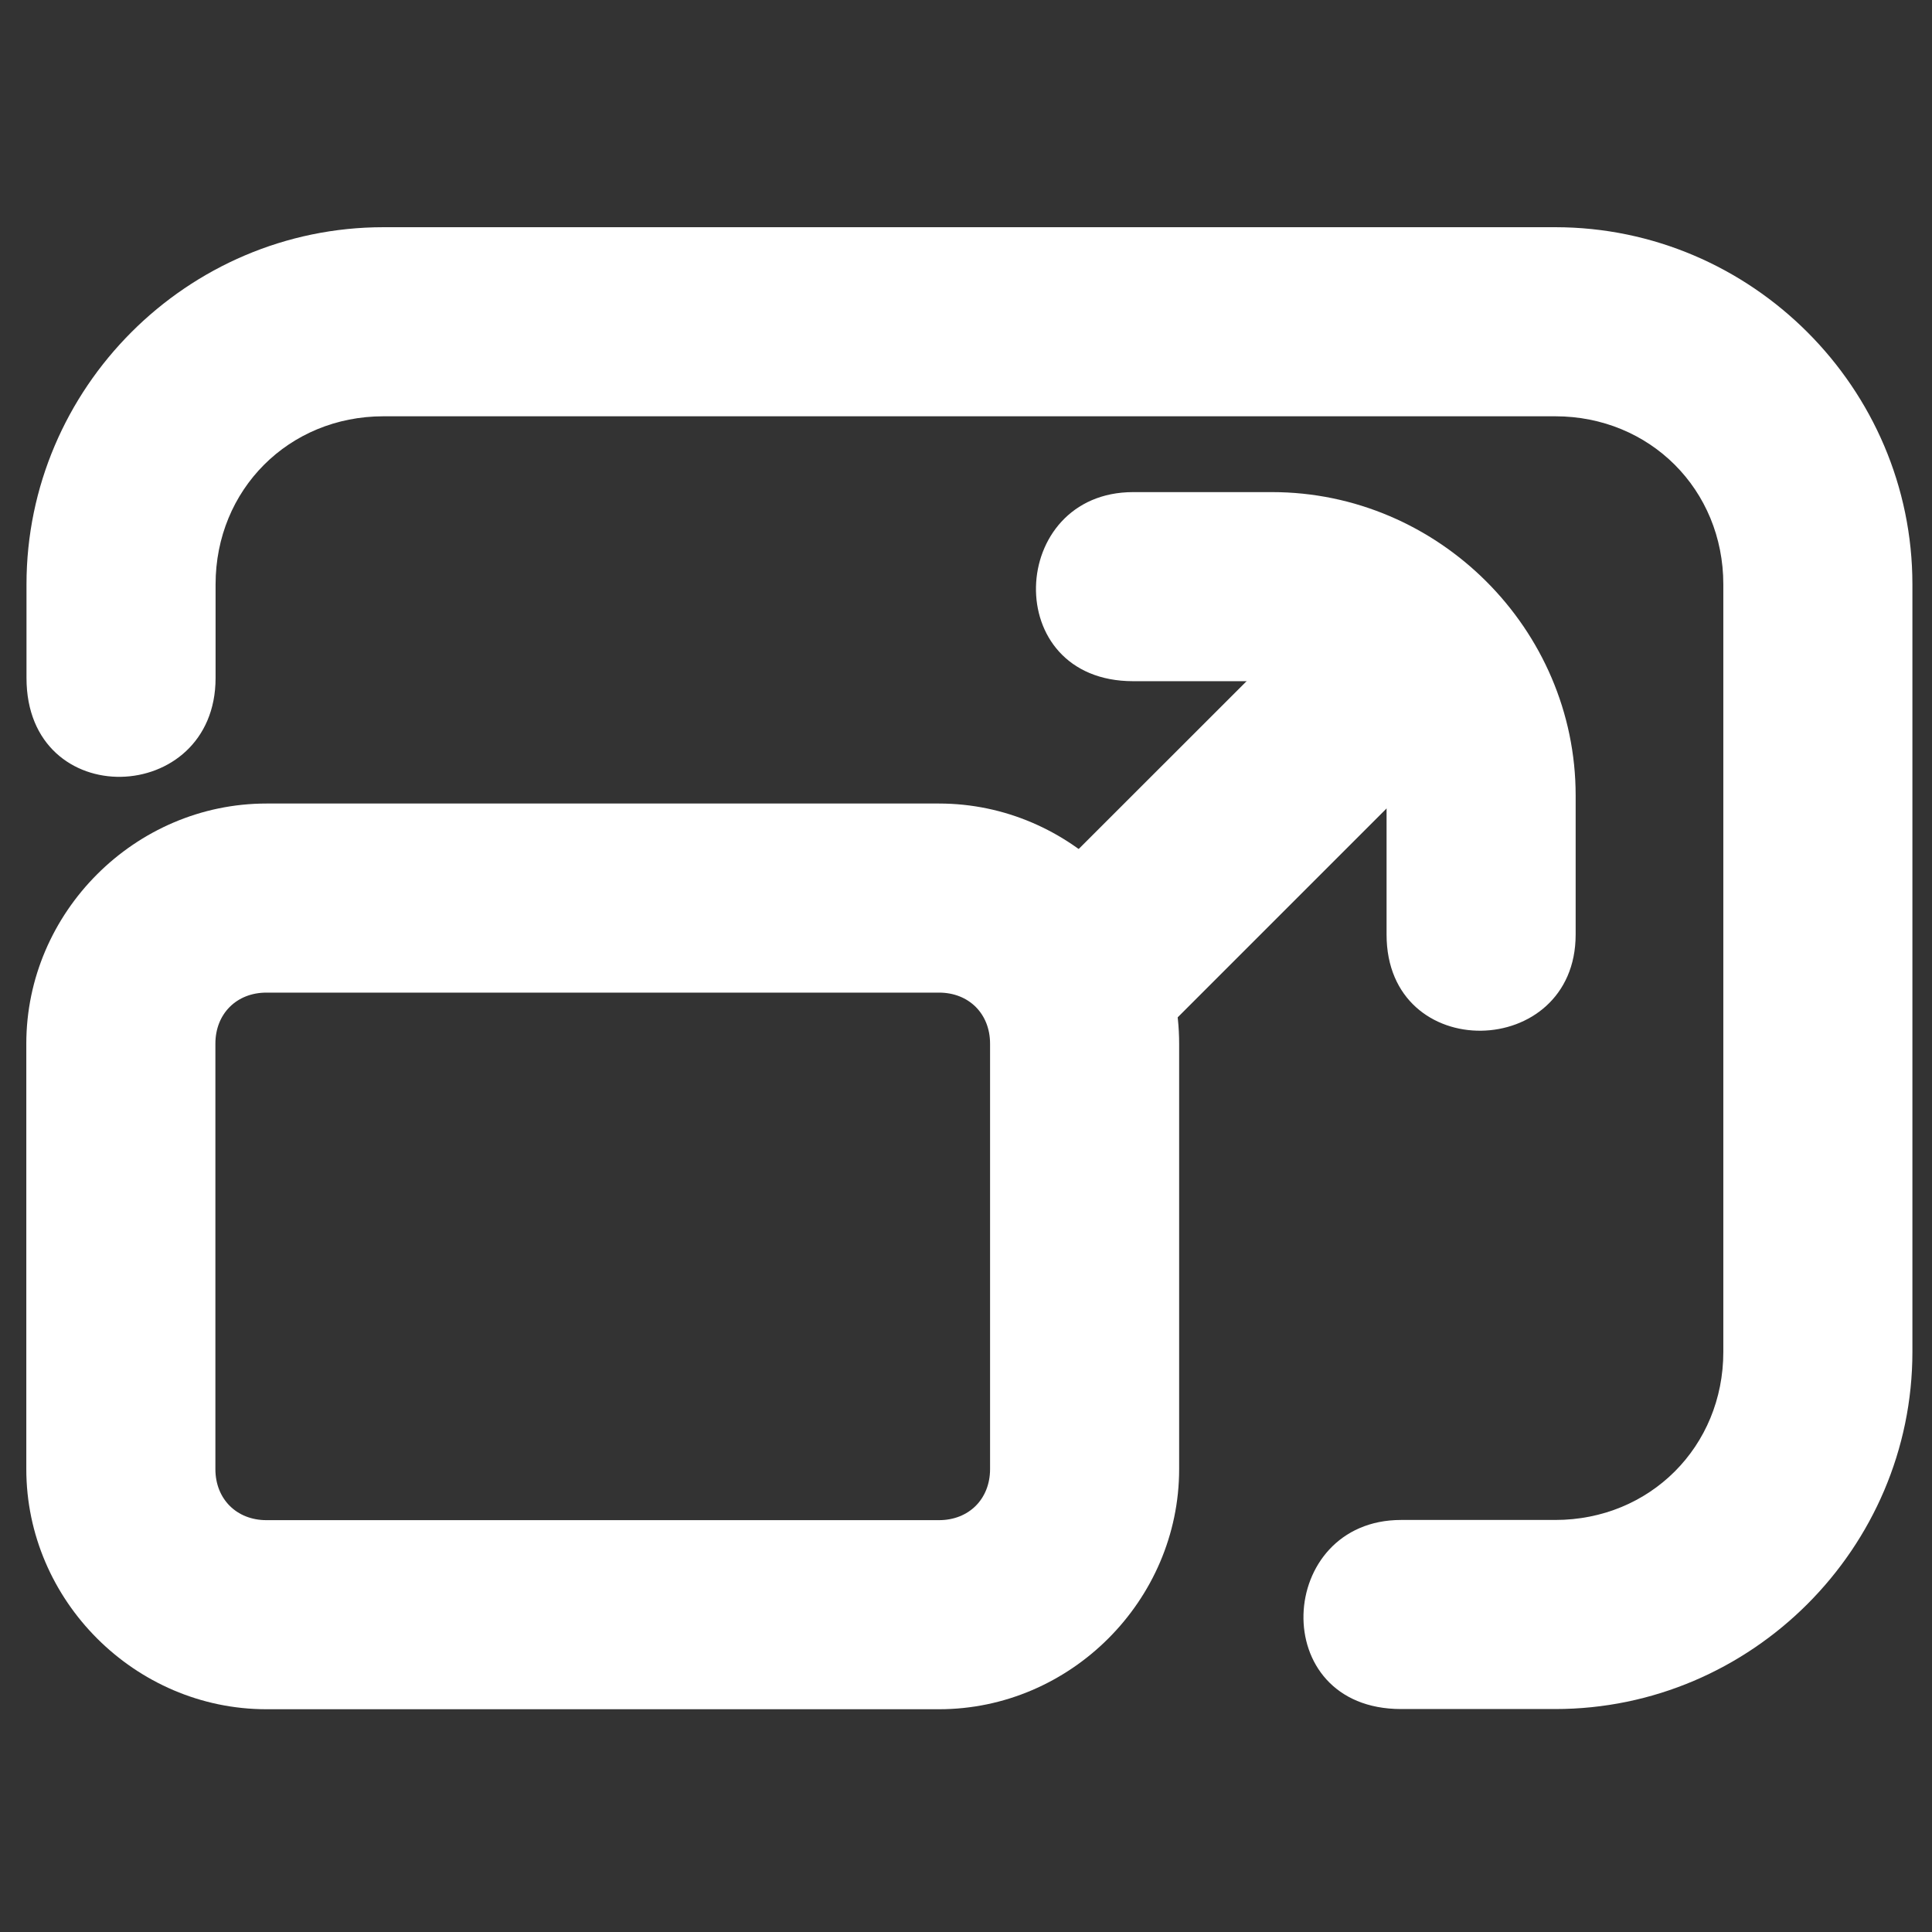
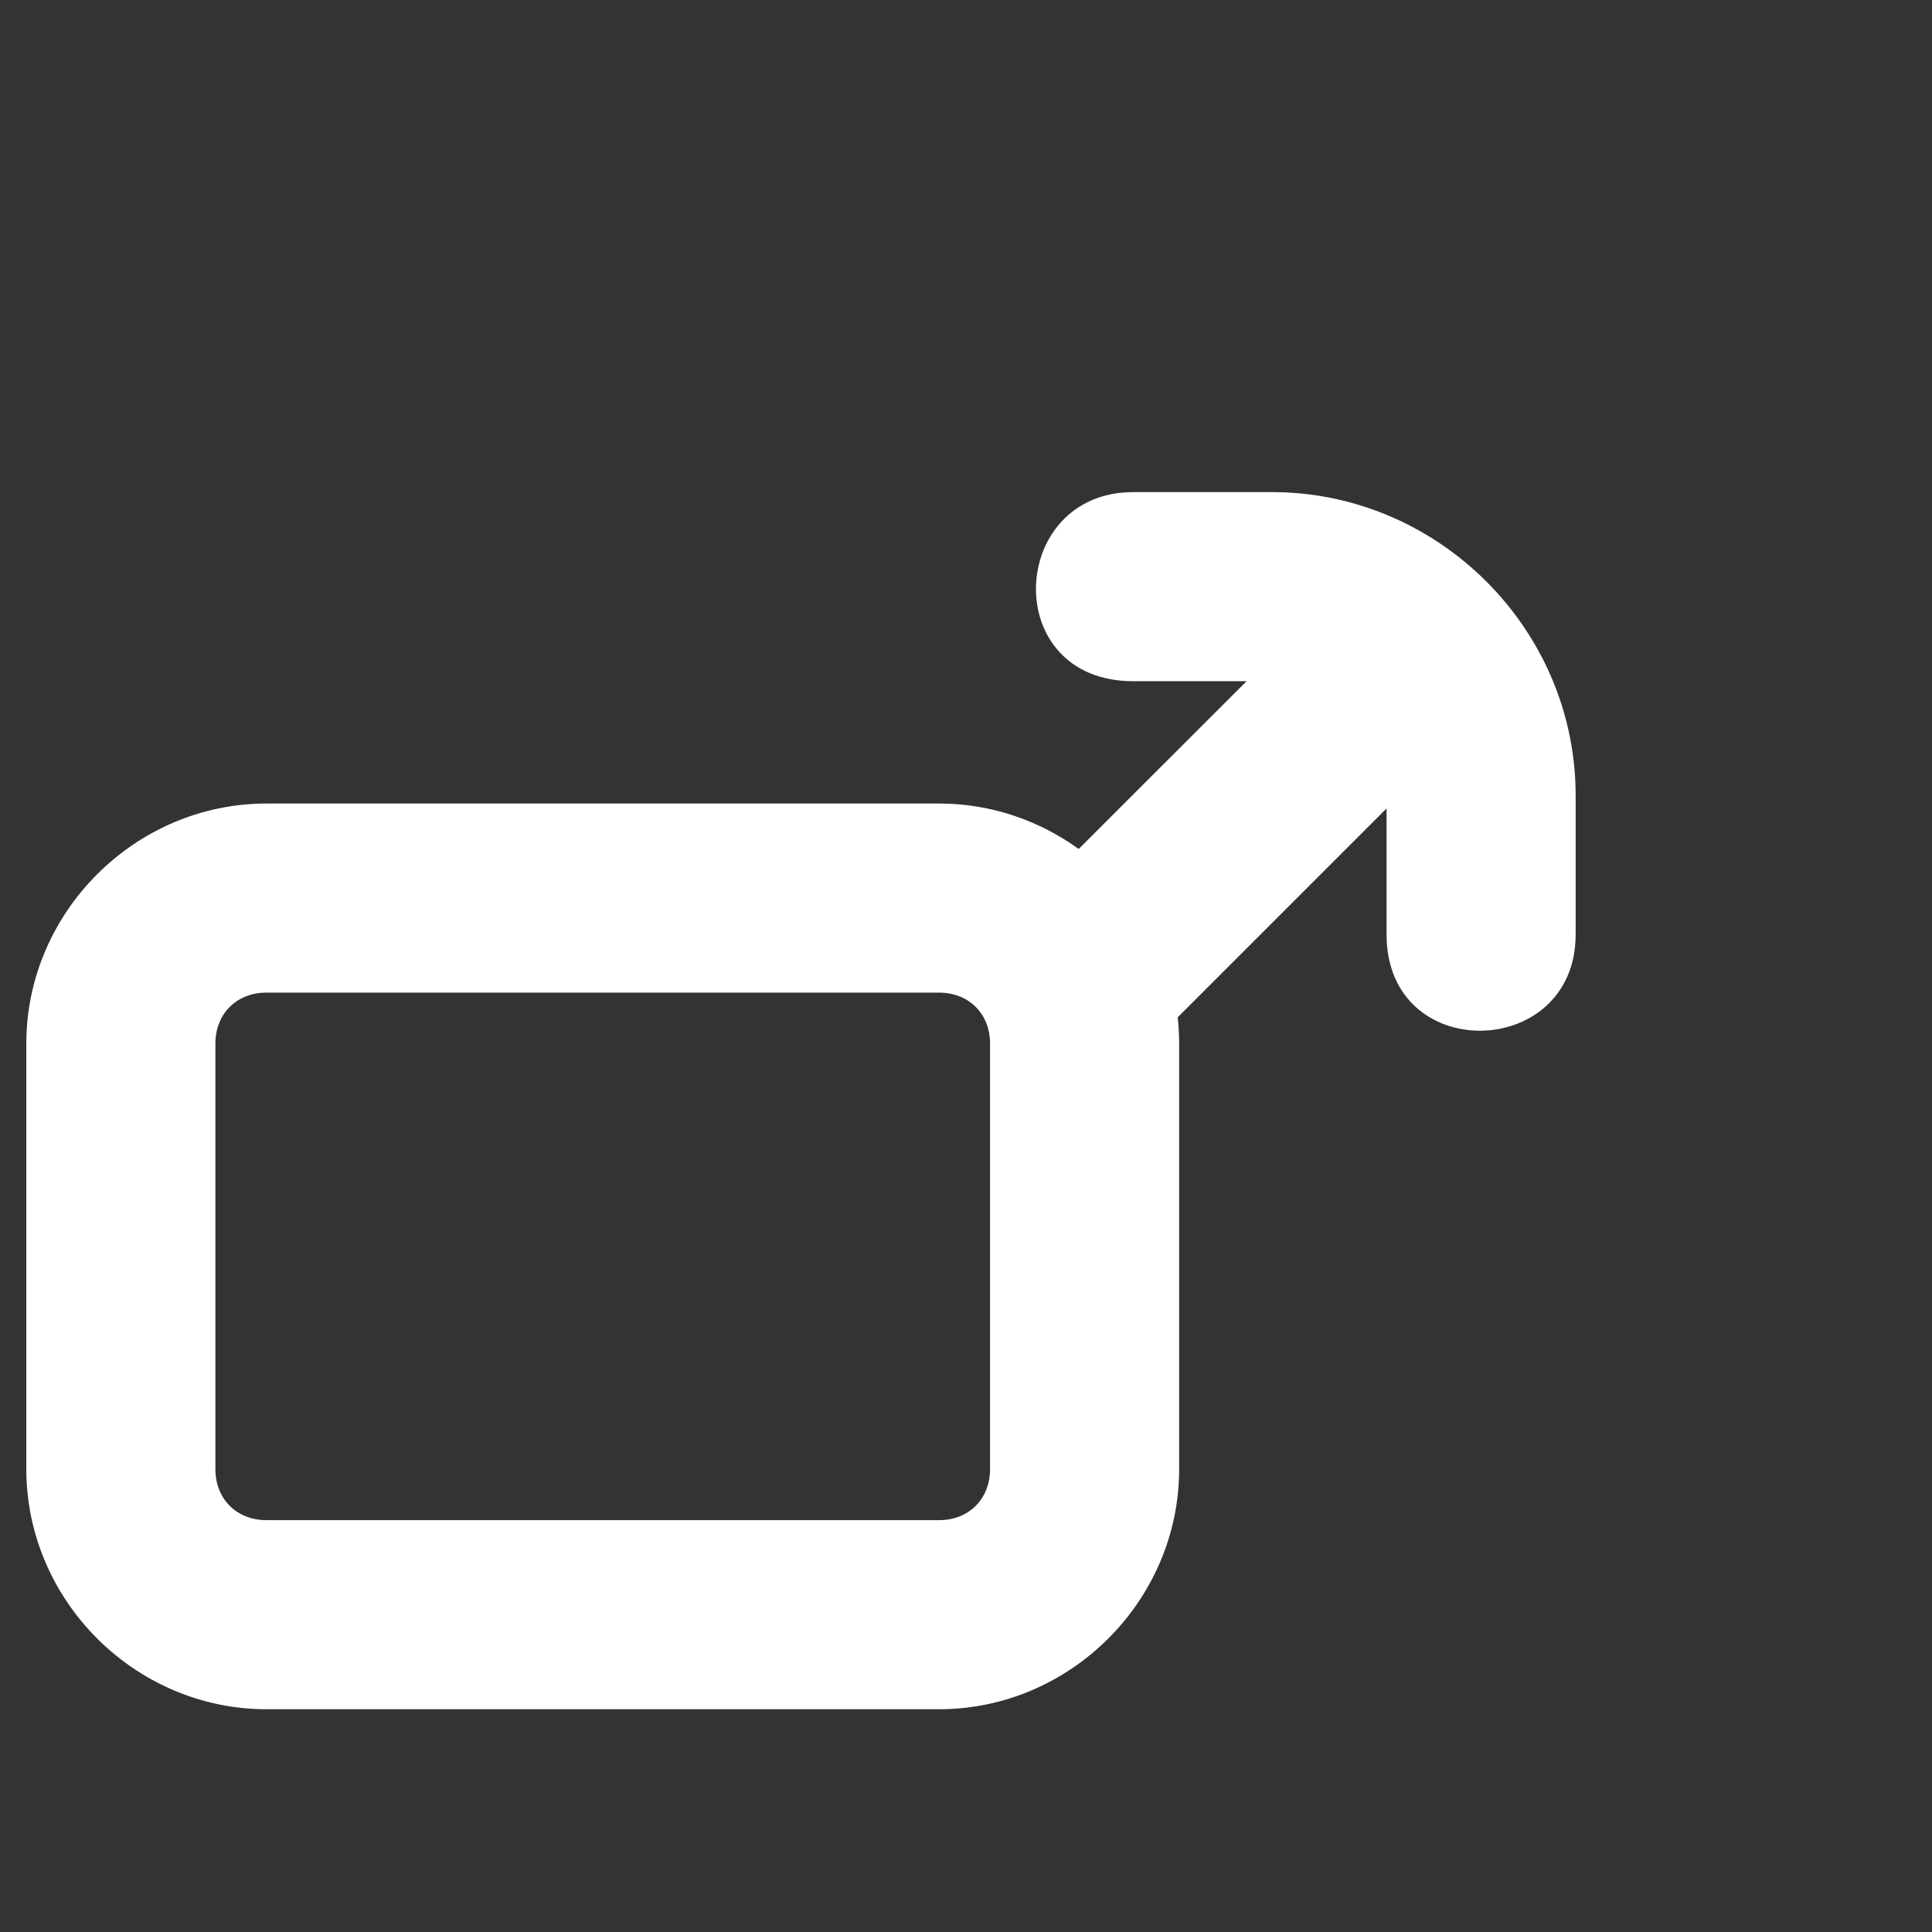
<svg xmlns="http://www.w3.org/2000/svg" xmlns:ns1="http://www.inkscape.org/namespaces/inkscape" xmlns:ns2="http://sodipodi.sourceforge.net/DTD/sodipodi-0.dtd" width="285.75mm" height="285.75mm" viewBox="0 0 285.75 285.75" version="1.1" id="svg5" ns1:version="1.1.2 (b8e25be833, 2022-02-05)" ns2:docname="Upscaled Resolution Icon.svg" ns1:export-filename="H:\art\bezig\Novus\Logo ai edit software\EE logo design 2.png" ns1:export-xdpi="96" ns1:export-ydpi="96">
  <rect x="0" y="0" width="285.75" height="285.75" fill="#333333" stroke="none" />
  <ns2:namedview id="namedview7" pagecolor="#ffffff" bordercolor="#666666" borderopacity="1.0" ns1:pageshadow="2" ns1:pageopacity="0.0" ns1:pagecheckerboard="0" ns1:document-units="mm" showgrid="false" showguides="true" ns1:guide-bbox="true" ns1:snap-global="false" ns1:snap-bbox="true" ns1:zoom="0.38362624" ns1:cx="662.10278" ns1:cy="818.50501" ns1:window-width="1440" ns1:window-height="837" ns1:window-x="-8" ns1:window-y="-8" ns1:window-maximized="1" ns1:current-layer="layer1" ns1:lockguides="true" ns1:showpageshadow="2" ns1:deskcolor="#d1d1d1">
    <ns2:guide position="2478.568,346.421" orientation="1,0" id="guide7523" ns1:locked="true" />
  </ns2:namedview>
  <defs id="defs2">
    <ns1:path-effect effect="bend_path" id="path-effect8263" is_visible="true" lpeversion="1" bendpath="m -833.826,305.401 c 47.04,33.974 126.849,32.087 169.654,0" prop_scale="1" scale_y_rel="false" vertical="false" hide_knot="false" bendpath-nodetypes="cc" />
    <ns1:path-effect effect="bend_path" id="path-effect6415" is_visible="true" lpeversion="1" bendpath="m -833.826,305.401 c 45.84,-45.84 122.207,-47.447 169.654,0" prop_scale="1" scale_y_rel="false" vertical="false" hide_knot="false" bendpath-nodetypes="cc" />
    <ns1:path-effect effect="bend_path" id="path-effect4915" is_visible="true" lpeversion="1" bendpath="m -833.826,305.401 c 45.84,-45.84 122.207,-47.447 169.654,0" prop_scale="1" scale_y_rel="false" vertical="false" hide_knot="false" bendpath-nodetypes="cc" />
    <ns1:path-effect effect="bend_path" id="path-effect2564" is_visible="true" lpeversion="1" bendpath="m -833.826,305.401 c 47.04,33.974 126.849,32.087 169.654,0" prop_scale="1" scale_y_rel="false" vertical="false" hide_knot="false" bendpath-nodetypes="cc" />
  </defs>
  <g ns1:label="Laag 1" ns1:groupmode="layer" id="layer1" transform="translate(-981.934,-464.296)">
    <g id="g6180" transform="matrix(27.966,0,0,27.966,-35267.591,-22458.382)">
      <g id="g6173" style="fill:#ffffff" transform="translate(-11.159)">
        <path style="color:#000000;fill:#ffffff;stroke-linecap:round;-inkscape-stroke:none" d="m 1308.768,823.912 c -0.695,0 -1.27,0.575 -1.27,1.27 v 2.25 c 0,0.695 0.575,1.27 1.27,1.27 h 3.557 c 0.695,0 1.27,-0.575 1.27,-1.27 v -2.25 c 0,-0.695 -0.575,-1.27 -1.27,-1.27 z m 0,1 h 3.557 c 0.158,0 0.27,0.112 0.27,0.27 v 2.25 c 0,0.158 -0.112,0.27 -0.27,0.27 h -3.557 c -0.158,0 -0.27,-0.112 -0.27,-0.27 v -2.25 c 0,-0.158 0.112,-0.27 0.27,-0.27 z" id="path6165" />
-         <path id="path6167" style="color:#000000;fill:#ffffff;stroke-width:1;stroke-linecap:round;-inkscape-stroke:none" d="m 1309.387,820.864 c -1.038,0 -1.888,0.851 -1.888,1.889 v 0.495 c 0,0.715 1,0.679 1,0 v -0.495 c 0,-0.501 0.387,-0.889 0.888,-0.889 h 6.197 c 0.501,0 0.889,0.388 0.889,0.889 v 4.059 c 0,0.501 -0.388,0.889 -0.889,0.889 h -0.815 c -0.662,0 -0.715,1 0,1 h 0.815 c 1.038,0 1.889,-0.851 1.889,-1.889 v -4.059 c 0,-1.038 -0.851,-1.889 -1.889,-1.889 z" ns2:nodetypes="sssssssssssssssss" />
        <path id="path6169" style="color:#000000;fill:#ffffff;stroke-width:1;stroke-linecap:round;-inkscape-stroke:none" d="m 1313.352,822.265 c -0.663,0 -0.708,1 0,1 h 0.734 c 0.343,0 0.606,0.26 0.606,0.604 v 0.736 c 0,0.69 1,0.666 1,0 v -0.736 c 0,-0.88 -0.726,-1.604 -1.606,-1.604 z" ns2:nodetypes="sssssssss" />
        <path style="color:#000000;fill:#ffffff;-inkscape-stroke:none" d="m 1314.51,822.707 -1.649,1.648 0.707,0.707 1.648,-1.648 z" id="path6171" />
      </g>
    </g>
  </g>
</svg>